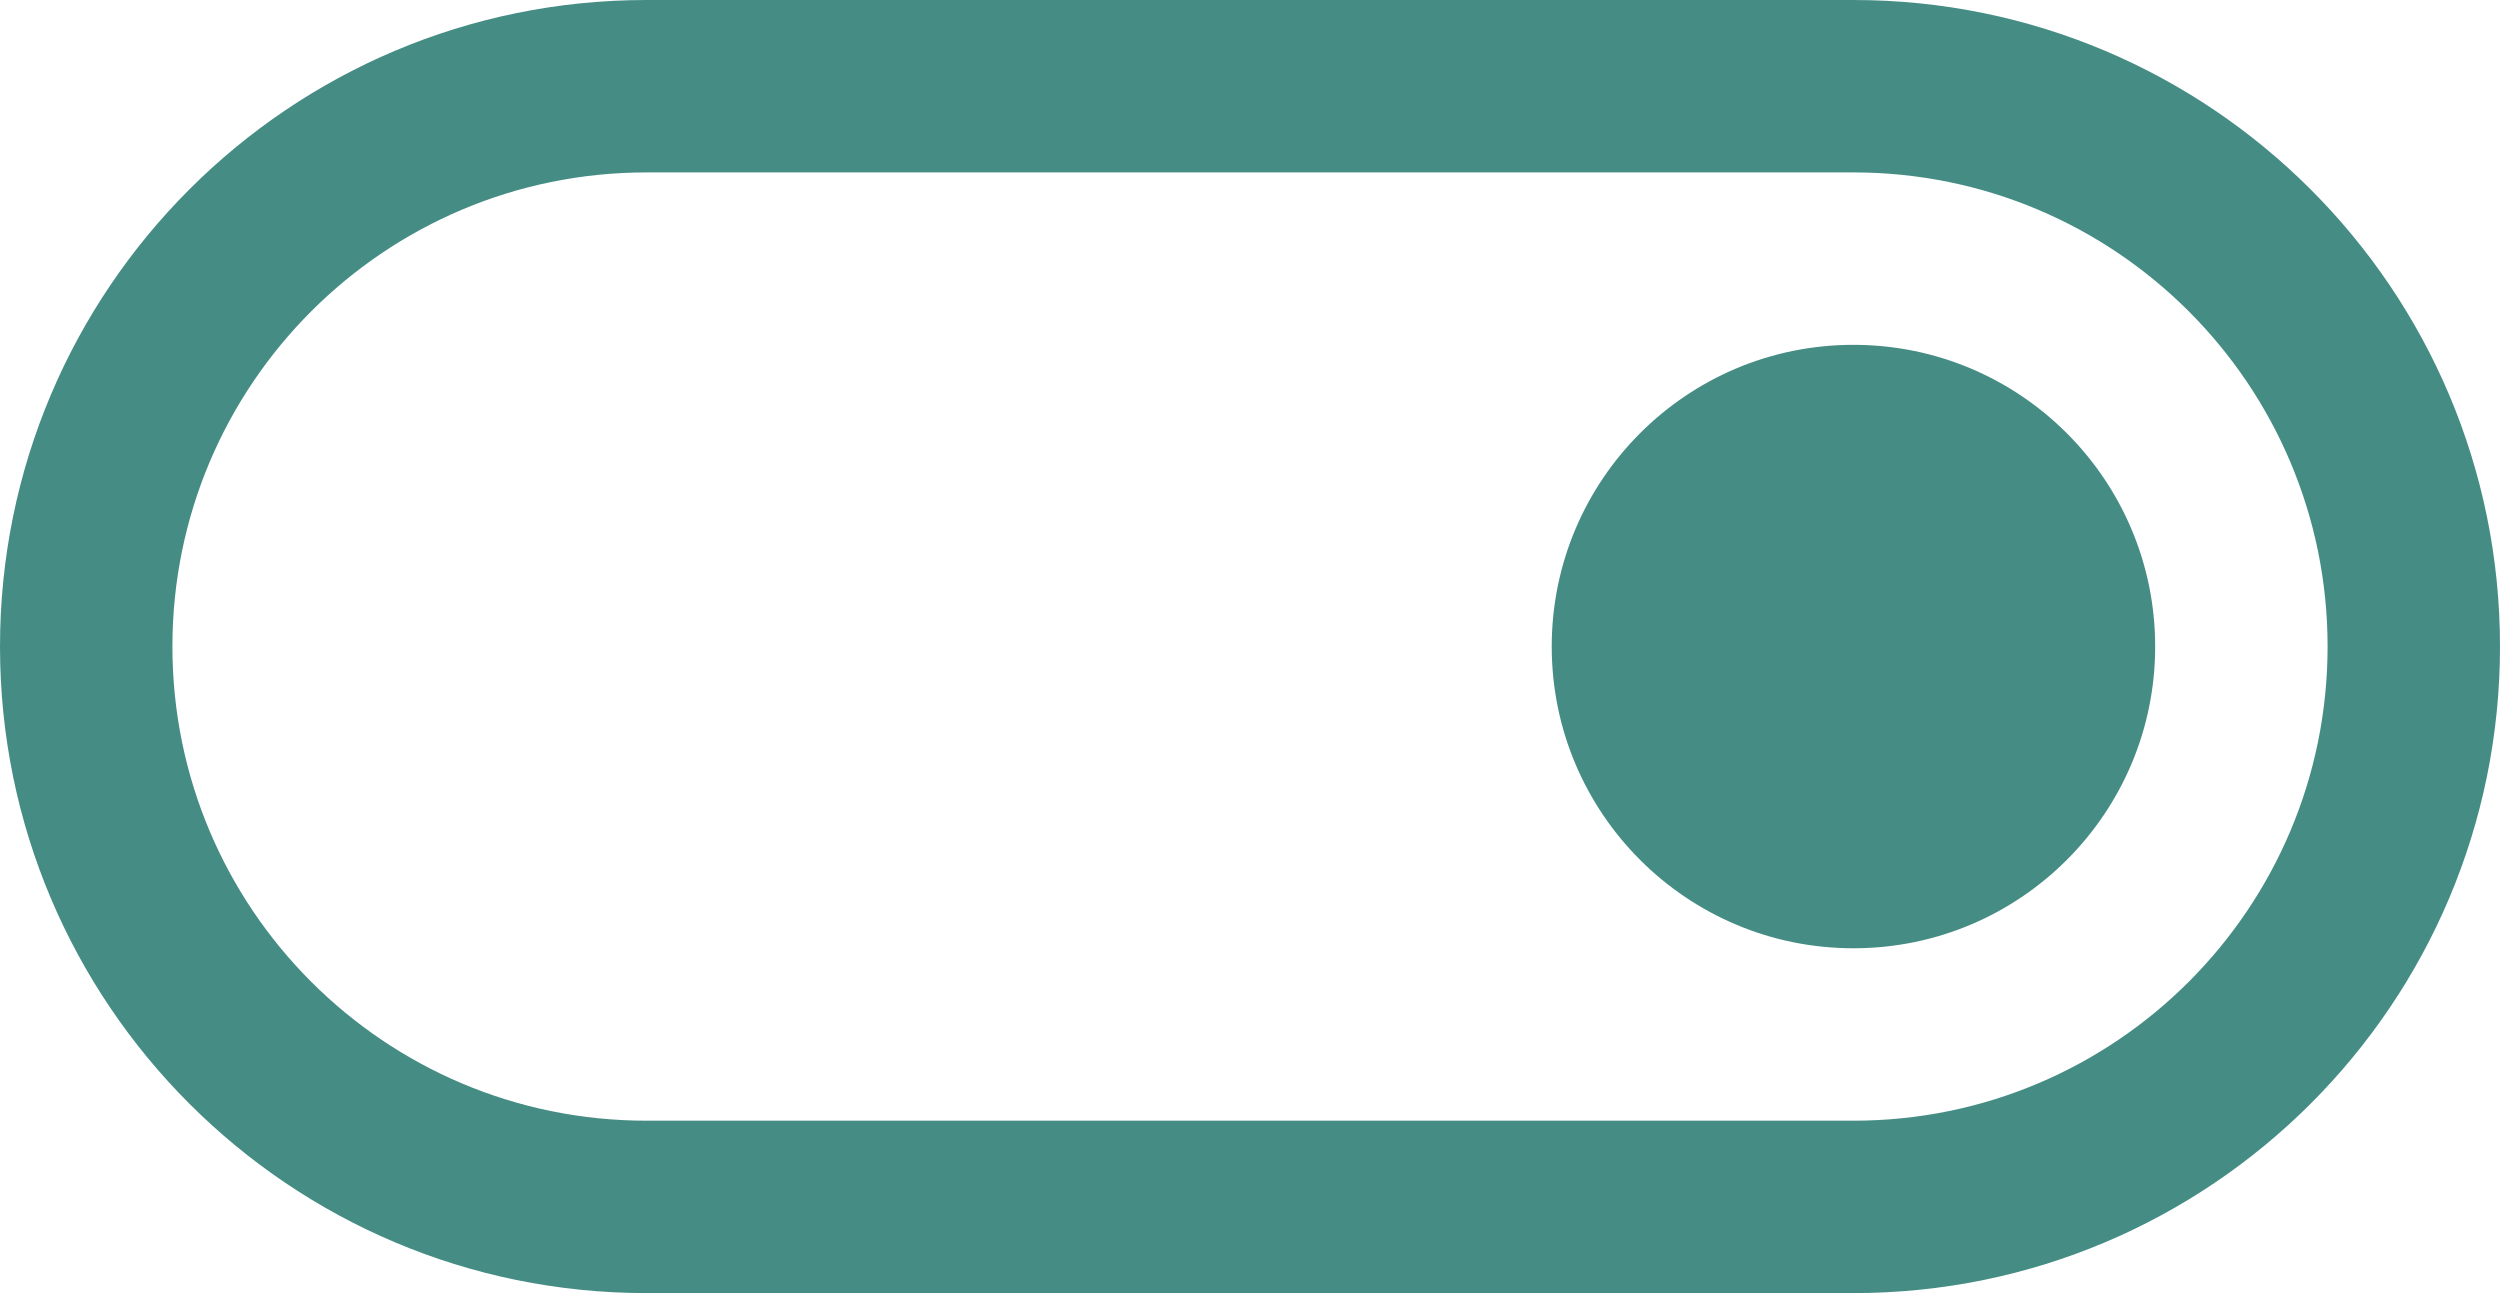
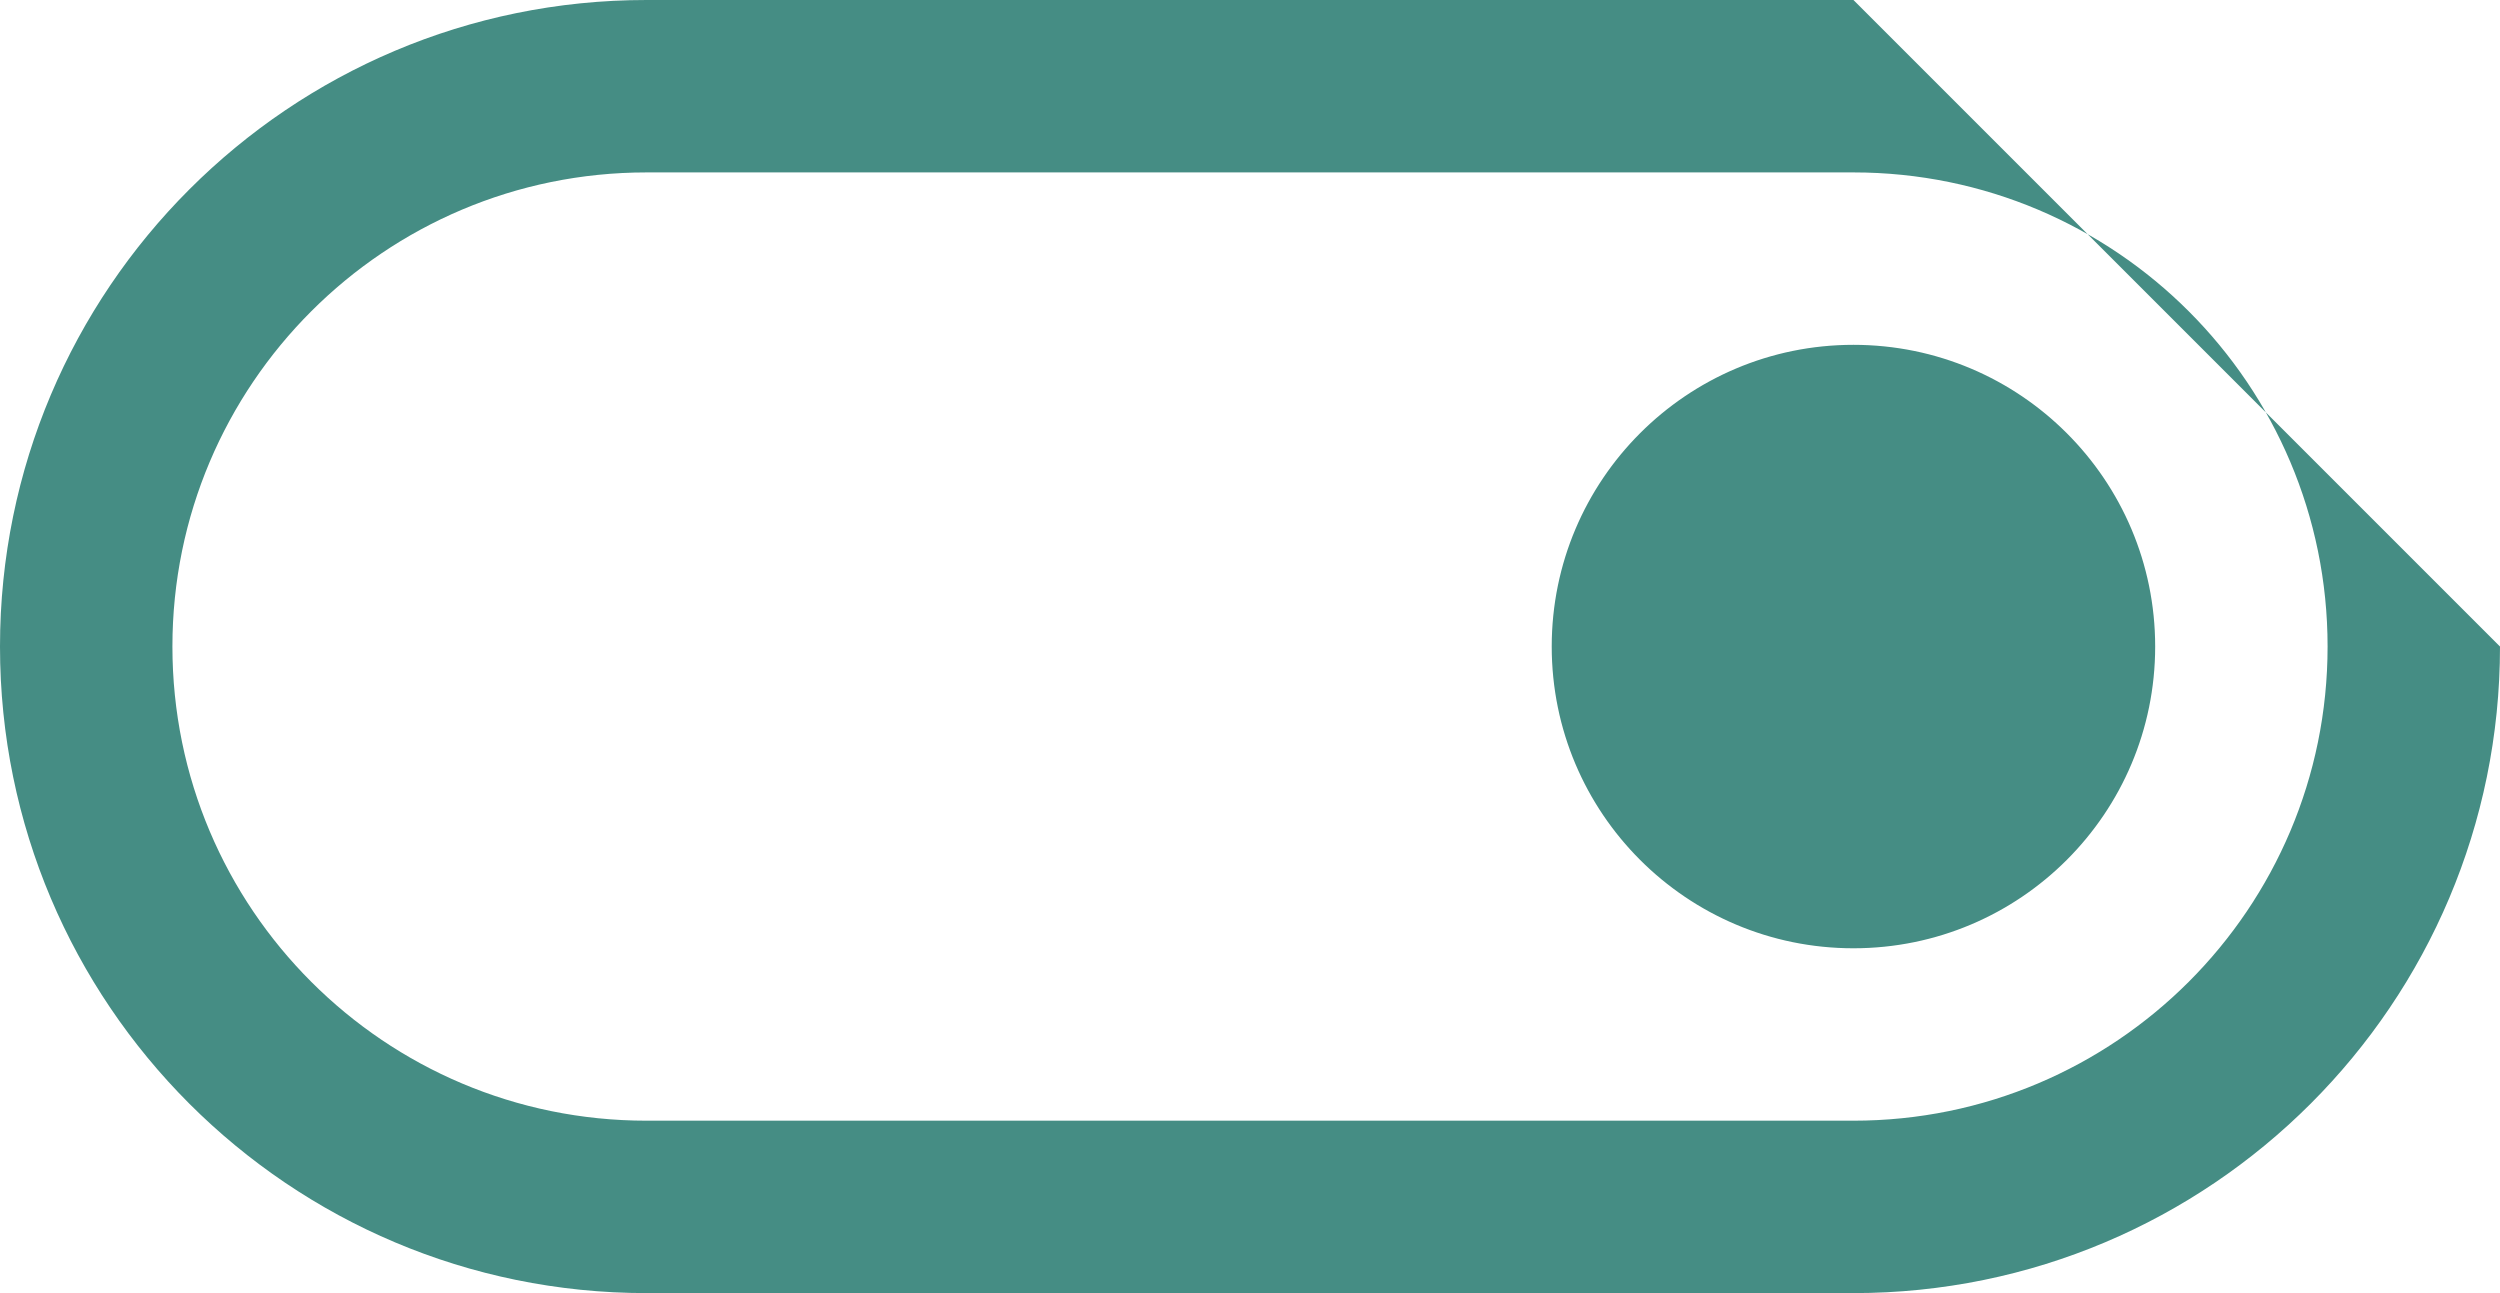
<svg xmlns="http://www.w3.org/2000/svg" width="29" height="15" viewBox="0 0 29 15">
-   <path fill="#458D84" d="M1559.5,72 L1573.5,72 C1577.642,72 1581,75.358 1581,79.5 C1581,83.642 1577.642,87 1573.5,87 L1559.5,87 C1555.358,87 1552,83.642 1552,79.5 C1552,75.358 1555.358,72 1559.5,72 Z M1559.5,74 C1556.462,74 1554,76.462 1554,79.5 C1554,82.538 1556.462,85 1559.5,85 L1573.5,85 C1576.538,85 1579,82.538 1579,79.5 C1579,76.462 1576.538,74 1573.5,74 L1559.5,74 Z M1559.5,83 C1557.567,83 1556,81.433 1556,79.5 C1556,77.567 1557.567,76 1559.5,76 C1561.433,76 1563,77.567 1563,79.5 C1563,81.433 1561.433,83 1559.5,83 Z" transform="matrix(-1 0 0 1 1581 -72)" />
+   <path fill="#458D84" d="M1559.5,72 L1573.5,72 C1577.642,72 1581,75.358 1581,79.5 C1581,83.642 1577.642,87 1573.5,87 L1559.5,87 C1555.358,87 1552,83.642 1552,79.5 Z M1559.5,74 C1556.462,74 1554,76.462 1554,79.5 C1554,82.538 1556.462,85 1559.5,85 L1573.5,85 C1576.538,85 1579,82.538 1579,79.5 C1579,76.462 1576.538,74 1573.5,74 L1559.5,74 Z M1559.5,83 C1557.567,83 1556,81.433 1556,79.5 C1556,77.567 1557.567,76 1559.5,76 C1561.433,76 1563,77.567 1563,79.5 C1563,81.433 1561.433,83 1559.5,83 Z" transform="matrix(-1 0 0 1 1581 -72)" />
</svg>